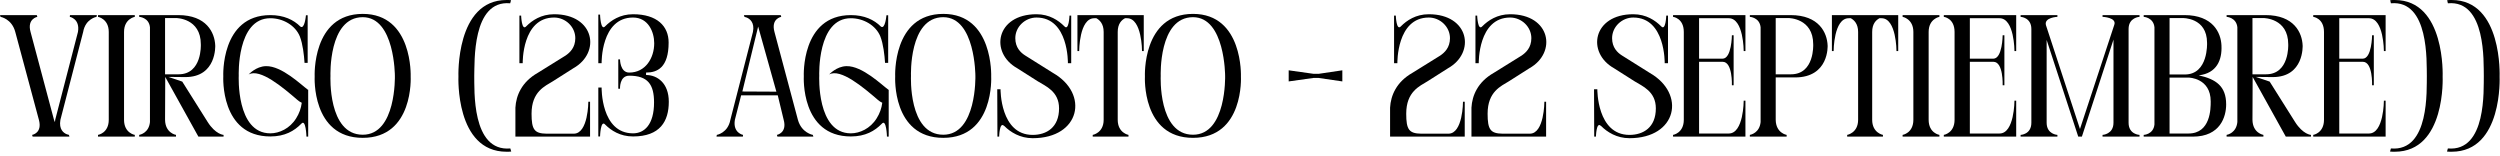
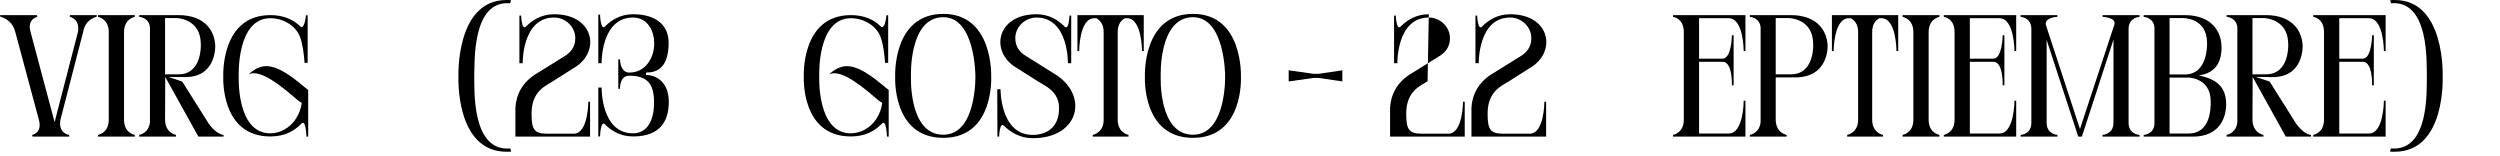
<svg xmlns="http://www.w3.org/2000/svg" fill="none" height="100%" overflow="visible" preserveAspectRatio="none" style="display: block;" viewBox="0 0 288 18" width="100%">
  <g id="TTULO">
    <path d="M11.16 1.74L11.12 1.94C11.12 1.94 9.84 2.16 9.58 3.68L6.96 13.8C6.76 14.92 7.34 15.32 7.68 15.46C7.84 15.52 7.94 15.54 7.94 15.54L8 15.74H3.76L3.7 15.54C3.7 15.54 4.9 15.34 4.48 13.8L1.76 3.68C1.36 2.16 0.06 1.94 0.06 1.94L0 1.74H4.24L4.3 1.94C4.3 1.94 3.1 2.16 3.52 3.68L6.22 13.8C6.26 13.9 6.28 13.98 6.32 14.06C6.34 13.98 6.36 13.9 6.36 13.8L8.98 3.68C9.24 2.16 8.04 1.94 8.04 1.94L8.06 1.74H11.16Z" fill="black" />
    <path d="M11.289 1.94V1.74H15.529V1.94C15.529 1.94 14.289 2.16 14.289 3.68V13.8C14.289 15.34 15.529 15.54 15.529 15.54V15.74H11.289V15.54C11.289 15.54 12.529 15.34 12.529 13.8V3.68C12.529 2.16 11.289 1.94 11.289 1.94Z" fill="black" />
    <path d="M24.795 5.24C24.795 5.24 24.975 8.88 21.355 8.88L19.395 8.86L20.995 9.4L23.915 14.04C24.835 15.5 25.755 15.54 25.755 15.54V15.74H22.855L19.035 8.86L19.015 13.8C19.035 15.34 20.275 15.54 20.275 15.54V15.74H16.035V15.54C16.155 15.52 17.155 15.3 17.275 14.06V3.14C17.155 2 16.035 1.94 16.035 1.94V1.74H20.535C23.795 1.74 24.735 3.76 24.795 5.24ZM20.575 8.56C23.295 8.56 23.135 5.14 23.135 5.14V5.1C23.135 2.08 20.295 2.08 20.295 2.08H19.015V8.56H20.575Z" fill="black" />
    <path d="M35.483 10.36L35.503 10.3V15.74H35.303C35.303 15.74 35.243 13.62 34.703 14.26C33.903 15.08 32.823 15.72 31.143 15.72C25.343 15.72 25.723 8.8 25.723 8.8C25.723 8.8 25.383 1.74 31.143 1.74C32.703 1.74 33.823 2.28 34.603 3.06C35.103 3.44 35.243 1.76 35.243 1.76H35.443V7.24H35.083C35.023 6.32 34.883 5.08 34.543 4.2C34.023 2.92 32.603 2.1 31.143 2.1C27.243 2.1 27.503 8.72 27.503 8.72C27.503 8.72 27.183 15.36 31.143 15.36C32.163 15.36 33.383 14.82 34.123 13.62C34.463 13.08 34.683 12.48 34.763 11.84C34.583 11.76 34.403 11.64 34.223 11.48C32.623 10.1 29.963 7.84 28.643 8.58C28.643 8.58 29.483 7.64 30.643 7.62C32.463 7.58 34.723 9.8 35.423 10.3C35.443 10.32 35.463 10.34 35.483 10.36Z" fill="black" />
-     <path d="M41.79 15.52C45.67 15.52 45.49 8.74 45.49 8.74C45.49 8.74 45.49 1.98 41.79 1.98C37.81 1.98 38.07 8.74 38.07 8.74C38.07 8.74 37.75 15.52 41.79 15.52ZM47.31 8.82C47.31 8.82 47.69 15.88 41.79 15.88C35.87 15.88 36.25 8.82 36.25 8.82C36.25 8.82 35.91 1.6 41.79 1.6C47.59 1.6 47.31 8.82 47.31 8.82Z" fill="black" />
    <path d="M58.792 17.1L58.892 17.46C58.712 17.48 58.532 17.48 58.352 17.48C52.432 17.48 52.812 8.82 52.812 8.82C52.812 8.82 52.472 0 58.352 0C58.532 0 58.712 0 58.873 0.02L58.773 0.38C54.352 -0.02 54.693 7.22 54.633 8.74C54.672 10.26 54.292 17.5 58.792 17.1Z" fill="black" />
    <path d="M61.935 8.4L65.155 6.4C65.655 6.06 66.275 5.48 66.275 4.4C66.275 3.08 65.135 2.02 63.835 2.02C60.115 2.02 60.215 7.28 60.215 7.28H59.835V1.8H60.035C60.035 1.8 60.095 3.64 60.635 3.02C61.295 2.36 62.335 1.64 63.835 1.64C68.495 1.64 69.255 6.06 66.055 7.86L63.695 9.36C62.795 9.92 61.235 10.54 61.235 13.1C61.235 14.92 61.555 15.38 62.955 15.4H66.095C67.775 15.4 67.775 11.72 67.775 11.72H67.975V15.74H59.375C59.375 15.7 59.375 12.46 59.375 12.4C59.455 10.98 60.115 9.44 61.935 8.4Z" fill="black" />
    <path d="M72.486 8.36C74.366 8.36 75.366 6.68 75.366 4.98C75.366 3.66 74.666 2.02 72.926 2.02C69.206 2.02 69.306 7.28 69.306 7.28H68.926V1.68H69.126C69.126 1.68 69.186 3.64 69.726 3.02C70.386 2.36 71.426 1.64 72.926 1.64C75.706 1.64 77.026 3.02 77.026 4.9C77.026 7.8 75.706 8.36 74.426 8.36V8.64C75.706 8.64 77.046 9.56 77.046 11.72C77.046 13.96 76.046 15.72 72.926 15.72C71.426 15.72 70.386 15.02 69.726 14.36C69.186 13.72 69.126 15.72 69.126 15.72H68.926V10.08H69.306C69.306 10.08 69.206 15.36 72.926 15.36C74.226 15.36 75.346 14.36 75.346 11.8C75.346 9.72 74.626 8.72 72.486 8.72C71.346 8.72 71.426 10.22 71.426 10.22H71.226V6.84H71.426C71.426 6.84 71.426 8.36 72.486 8.36Z" fill="black" />
-     <path d="M85.519 10.54L89.439 10.56L87.339 3.06L85.519 10.54ZM82.539 15.74L82.579 15.54C82.579 15.54 83.859 15.32 84.139 13.8L86.739 3.68C86.959 2.58 86.359 2.16 86.019 2.02C85.859 1.96 85.759 1.94 85.759 1.94L85.699 1.74H89.939L89.999 1.94C89.999 1.94 88.799 2.14 89.219 3.68L91.919 13.8C92.339 15.32 93.639 15.54 93.639 15.54L93.699 15.74H89.559L89.499 15.54C89.499 15.54 90.699 15.32 90.279 13.8L89.599 10.98H85.379L84.659 13.8C84.399 15.32 85.599 15.54 85.599 15.54L85.579 15.74H82.539Z" fill="black" />
    <path d="M102.358 10.36L102.378 10.3V15.74H102.178C102.178 15.74 102.118 13.62 101.578 14.26C100.778 15.08 99.698 15.72 98.018 15.72C92.218 15.72 92.598 8.8 92.598 8.8C92.598 8.8 92.258 1.74 98.018 1.74C99.578 1.74 100.698 2.28 101.478 3.06C101.978 3.44 102.118 1.76 102.118 1.76H102.318V7.24H101.958C101.898 6.32 101.758 5.08 101.418 4.2C100.898 2.92 99.478 2.1 98.018 2.1C94.118 2.1 94.378 8.72 94.378 8.72C94.378 8.72 94.058 15.36 98.018 15.36C99.038 15.36 100.258 14.82 100.998 13.62C101.338 13.08 101.558 12.48 101.638 11.84C101.458 11.76 101.278 11.64 101.098 11.48C99.498 10.1 96.838 7.84 95.518 8.58C95.518 8.58 96.358 7.64 97.518 7.62C99.338 7.58 101.598 9.8 102.298 10.3C102.318 10.32 102.338 10.34 102.358 10.36Z" fill="black" />
    <path d="M108.665 15.52C112.545 15.52 112.365 8.74 112.365 8.74C112.365 8.74 112.365 1.98 108.665 1.98C104.685 1.98 104.945 8.74 104.945 8.74C104.945 8.74 104.625 15.52 108.665 15.52ZM114.185 8.82C114.185 8.82 114.565 15.88 108.665 15.88C102.745 15.88 103.125 8.82 103.125 8.82C103.125 8.82 102.785 1.6 108.665 1.6C114.465 1.6 114.185 8.82 114.185 8.82Z" fill="black" />
    <path d="M118.083 6.38L121.303 8.4C125.503 10.8 124.443 15.92 118.963 15.92C117.503 15.92 116.403 15.22 115.703 14.52C115.683 14.52 115.663 14.5 115.643 14.48C115.143 14.02 115.103 15.74 115.103 15.74H114.903L114.883 10.28H115.263C115.263 10.28 115.203 15.54 118.963 15.54C120.563 15.54 122.003 14.68 122.003 12.48C122.003 10.52 120.443 9.92 119.543 9.36L117.183 7.86C113.983 6.06 114.743 1.64 119.403 1.64C120.903 1.64 121.943 2.36 122.603 3.02C123.143 3.64 123.203 1.8 123.203 1.8H123.403V7.28H123.023C123.023 7.28 123.123 2.02 119.403 2.02C118.103 2.02 116.963 3.08 116.963 4.4C116.963 5.48 117.583 6.06 118.083 6.38Z" fill="black" />
    <path d="M125.881 15.74V15.54C125.881 15.54 127.141 15.32 127.141 13.8V3.68C127.141 2.72 126.661 2.3 126.301 2.1H126.061C124.321 2.1 124.321 5.88 124.321 5.88H124.121V1.74H131.761V5.88H131.561C131.561 5.88 131.561 2.1 129.841 2.1H129.601C129.221 2.3 128.761 2.72 128.761 3.68V13.8C128.761 15.32 130.001 15.54 130.001 15.54V15.74H125.881Z" fill="black" />
    <path d="M137.435 15.52C141.315 15.52 141.135 8.74 141.135 8.74C141.135 8.74 141.135 1.98 137.435 1.98C133.455 1.98 133.715 8.74 133.715 8.74C133.715 8.74 133.395 15.52 137.435 15.52ZM142.955 8.82C142.955 8.82 143.335 15.88 137.435 15.88C131.515 15.88 131.895 8.82 131.895 8.82C131.895 8.82 131.555 1.6 137.435 1.6C143.235 1.6 142.955 8.82 142.955 8.82Z" fill="black" />
    <path d="M154.637 8.1V9.38L151.917 8.98H151.297L148.457 9.38V8.1L151.297 8.5H151.937L154.637 8.1Z" fill="black" />
-     <path d="M162.697 8.4L165.917 6.4C166.417 6.06 167.037 5.48 167.037 4.4C167.037 3.08 165.897 2.02 164.597 2.02C160.877 2.02 160.977 7.28 160.977 7.28H160.597V1.8H160.797C160.797 1.8 160.857 3.64 161.397 3.02C162.057 2.36 163.097 1.64 164.597 1.64C169.257 1.64 170.017 6.06 166.817 7.86L164.457 9.36C163.557 9.92 161.997 10.54 161.997 13.1C161.997 14.92 162.317 15.38 163.717 15.4H166.857C168.537 15.4 168.537 11.72 168.537 11.72H168.737V15.74H160.137C160.137 15.7 160.137 12.46 160.137 12.4C160.217 10.98 160.877 9.44 162.697 8.4Z" fill="black" />
+     <path d="M162.697 8.4L165.917 6.4C166.417 6.06 167.037 5.48 167.037 4.4C167.037 3.08 165.897 2.02 164.597 2.02C160.877 2.02 160.977 7.28 160.977 7.28H160.597V1.8H160.797C160.797 1.8 160.857 3.64 161.397 3.02C162.057 2.36 163.097 1.64 164.597 1.64L164.457 9.36C163.557 9.92 161.997 10.54 161.997 13.1C161.997 14.92 162.317 15.38 163.717 15.4H166.857C168.537 15.4 168.537 11.72 168.537 11.72H168.737V15.74H160.137C160.137 15.7 160.137 12.46 160.137 12.4C160.217 10.98 160.877 9.44 162.697 8.4Z" fill="black" />
    <path d="M172.072 8.4L175.292 6.4C175.792 6.06 176.412 5.48 176.412 4.4C176.412 3.08 175.272 2.02 173.972 2.02C170.252 2.02 170.352 7.28 170.352 7.28H169.972V1.8H170.172C170.172 1.8 170.232 3.64 170.772 3.02C171.432 2.36 172.472 1.64 173.972 1.64C178.632 1.64 179.392 6.06 176.192 7.86L173.832 9.36C172.932 9.92 171.372 10.54 171.372 13.1C171.372 14.92 171.692 15.38 173.092 15.4H176.232C177.912 15.4 177.912 11.72 177.912 11.72H178.112V15.74H169.512C169.512 15.7 169.512 12.46 169.512 12.4C169.592 10.98 170.252 9.44 172.072 8.4Z" fill="black" />
-     <path d="M186.833 6.38L190.053 8.4C194.253 10.8 193.193 15.92 187.713 15.92C186.253 15.92 185.153 15.22 184.453 14.52C184.433 14.52 184.413 14.5 184.393 14.48C183.893 14.02 183.853 15.74 183.853 15.74H183.653L183.633 10.28H184.013C184.013 10.28 183.953 15.54 187.713 15.54C189.313 15.54 190.753 14.68 190.753 12.48C190.753 10.52 189.193 9.92 188.293 9.36L185.933 7.86C182.733 6.06 183.493 1.64 188.153 1.64C189.653 1.64 190.693 2.36 191.353 3.02C191.893 3.64 191.953 1.8 191.953 1.8H192.153V7.28H191.773C191.773 7.28 191.873 2.02 188.153 2.02C186.853 2.02 185.713 3.08 185.713 4.4C185.713 5.48 186.333 6.06 186.833 6.38Z" fill="black" />
    <path d="M201.074 15.74H192.734V15.54C192.734 15.54 193.974 15.34 193.974 13.8V3.68C193.974 2.08 192.734 1.94 192.734 1.94V1.74H201.074V5.88H200.874C200.874 5.88 200.874 2.1 199.154 2.1H195.734V6.76H198.434C199.494 6.76 199.514 4.06 199.514 4.06H199.714V9.82H199.514C199.514 9.82 199.614 7.12 198.454 7.12H195.734V15.38H199.154C200.874 15.38 200.874 11.6 200.874 11.6H201.074V15.74Z" fill="black" />
    <path d="M210.542 5.24C210.542 5.24 210.742 8.92 206.782 8.92H204.562V13.8C204.582 15.34 205.822 15.54 205.822 15.54V15.74H201.582V15.54C201.702 15.52 202.702 15.3 202.822 14.06V3.14C202.702 2 201.582 1.94 201.582 1.94V1.74H206.282C209.542 1.74 210.482 3.76 210.542 5.24ZM206.322 8.56C209.042 8.56 208.882 5.14 208.882 5.14V5.1C208.882 2.08 206.042 2.08 206.042 2.08H204.562V8.56H206.162C206.202 8.56 206.262 8.56 206.322 8.56Z" fill="black" />
    <path d="M212.795 15.74V15.54C212.795 15.54 214.055 15.32 214.055 13.8V3.68C214.055 2.72 213.575 2.3 213.215 2.1H212.975C211.235 2.1 211.235 5.88 211.235 5.88H211.035V1.74H218.675V5.88H218.475C218.475 5.88 218.475 2.1 216.755 2.1H216.515C216.135 2.3 215.675 2.72 215.675 3.68V13.8C215.675 15.32 216.915 15.54 216.915 15.54V15.74H212.795Z" fill="black" />
    <path d="M219.18 1.94V1.74H223.42V1.94C223.42 1.94 222.18 2.16 222.18 3.68V13.8C222.18 15.34 223.42 15.54 223.42 15.54V15.74H219.18V15.54C219.18 15.54 220.42 15.34 220.42 13.8V3.68C220.42 2.16 219.18 1.94 219.18 1.94Z" fill="black" />
    <path d="M232.266 15.74H223.926V15.54C223.926 15.54 225.166 15.34 225.166 13.8V3.68C225.166 2.08 223.926 1.94 223.926 1.94V1.74H232.266V5.88H232.066C232.066 5.88 232.066 2.1 230.346 2.1H226.926V6.76H229.626C230.686 6.76 230.706 4.06 230.706 4.06H230.906V9.82H230.706C230.706 9.82 230.806 7.12 229.646 7.12H226.926V15.38H230.346C232.066 15.38 232.066 11.6 232.066 11.6H232.266V15.74Z" fill="black" />
    <path d="M235.693 2.9L239.613 14.86L243.553 2.9C243.913 2 242.213 1.94 242.213 1.94V1.74H246.473V1.94C246.473 1.94 245.213 2 245.213 3.34V14.14C245.213 15.5 246.473 15.54 246.473 15.54V15.74H242.213V15.54C242.213 15.54 243.473 15.48 243.473 14.14V4.56L239.833 15.74H239.413L235.773 4.6V14.14C235.773 15.48 237.013 15.54 237.013 15.54V15.74H232.773V15.54C232.773 15.54 234.013 15.5 234.013 14.14V3.34C234.013 2 232.773 1.94 232.773 1.94V1.74H237.013V1.94C237.013 1.94 235.453 2 235.693 2.9Z" fill="black" />
    <path d="M254.673 11.72V11.68C254.673 8.98 252.153 8.94 252.153 8.94H249.933V15.38H252.113C254.673 15.38 254.673 12.48 254.673 11.72ZM251.413 2.08H249.933V8.58H251.693C254.413 8.58 254.253 4.96 254.253 4.96V4.94C254.253 1.98 251.413 2.08 251.413 2.08ZM253.293 8.68C255.293 9.12 256.453 9.94 256.453 12.02V12.04C256.453 13.42 255.793 15.74 252.613 15.74H246.953V15.54C246.953 15.54 248.073 15.5 248.193 14.34V3.14C248.073 2 246.953 1.94 246.953 1.94V1.74H251.653C254.913 1.74 255.853 3.76 255.913 5.24V5.26C255.993 6.9 255.373 8.44 253.293 8.68Z" fill="black" />
    <path d="M265.264 5.24C265.264 5.24 265.444 8.88 261.824 8.88L259.864 8.86L261.464 9.4L264.384 14.04C265.304 15.5 266.224 15.54 266.224 15.54V15.74H263.324L259.504 8.86L259.484 13.8C259.504 15.34 260.744 15.54 260.744 15.54V15.74H256.504V15.54C256.624 15.52 257.624 15.3 257.744 14.06V3.14C257.624 2 256.504 1.94 256.504 1.94V1.74H261.004C264.264 1.74 265.204 3.76 265.264 5.24ZM261.044 8.56C263.764 8.56 263.604 5.14 263.604 5.14V5.1C263.604 2.08 260.764 2.08 260.764 2.08H259.484V8.56H261.044Z" fill="black" />
    <path d="M274.824 15.74H266.484V15.54C266.484 15.54 267.724 15.34 267.724 13.8V3.68C267.724 2.08 266.484 1.94 266.484 1.94V1.74H274.824V5.88H274.624C274.624 5.88 274.624 2.1 272.904 2.1H269.484V6.76H272.184C273.244 6.76 273.264 4.06 273.264 4.06H273.464V9.82H273.264C273.264 9.82 273.364 7.12 272.204 7.12H269.484V15.38H272.904C274.624 15.38 274.624 11.6 274.624 11.6H274.824V15.74Z" fill="black" />
    <path d="M275.332 17.46L275.432 17.1C279.932 17.5 279.532 10.26 279.572 8.74C279.532 7.22 279.872 -0.02 275.432 0.38L275.352 0.02C275.512 0 275.692 0 275.872 0C281.752 0 281.392 8.82 281.392 8.82C281.392 8.82 281.792 17.48 275.872 17.48C275.692 17.48 275.512 17.48 275.332 17.46Z" fill="black" />
-     <path d="M281.895 17.46L281.995 17.1C286.495 17.5 286.095 10.26 286.135 8.74C286.095 7.22 286.435 -0.02 281.995 0.38L281.915 0.02C282.075 0 282.255 0 282.435 0C288.315 0 287.955 8.82 287.955 8.82C287.955 8.82 288.355 17.48 282.435 17.48C282.255 17.48 282.075 17.48 281.895 17.46Z" fill="black" />
  </g>
</svg>